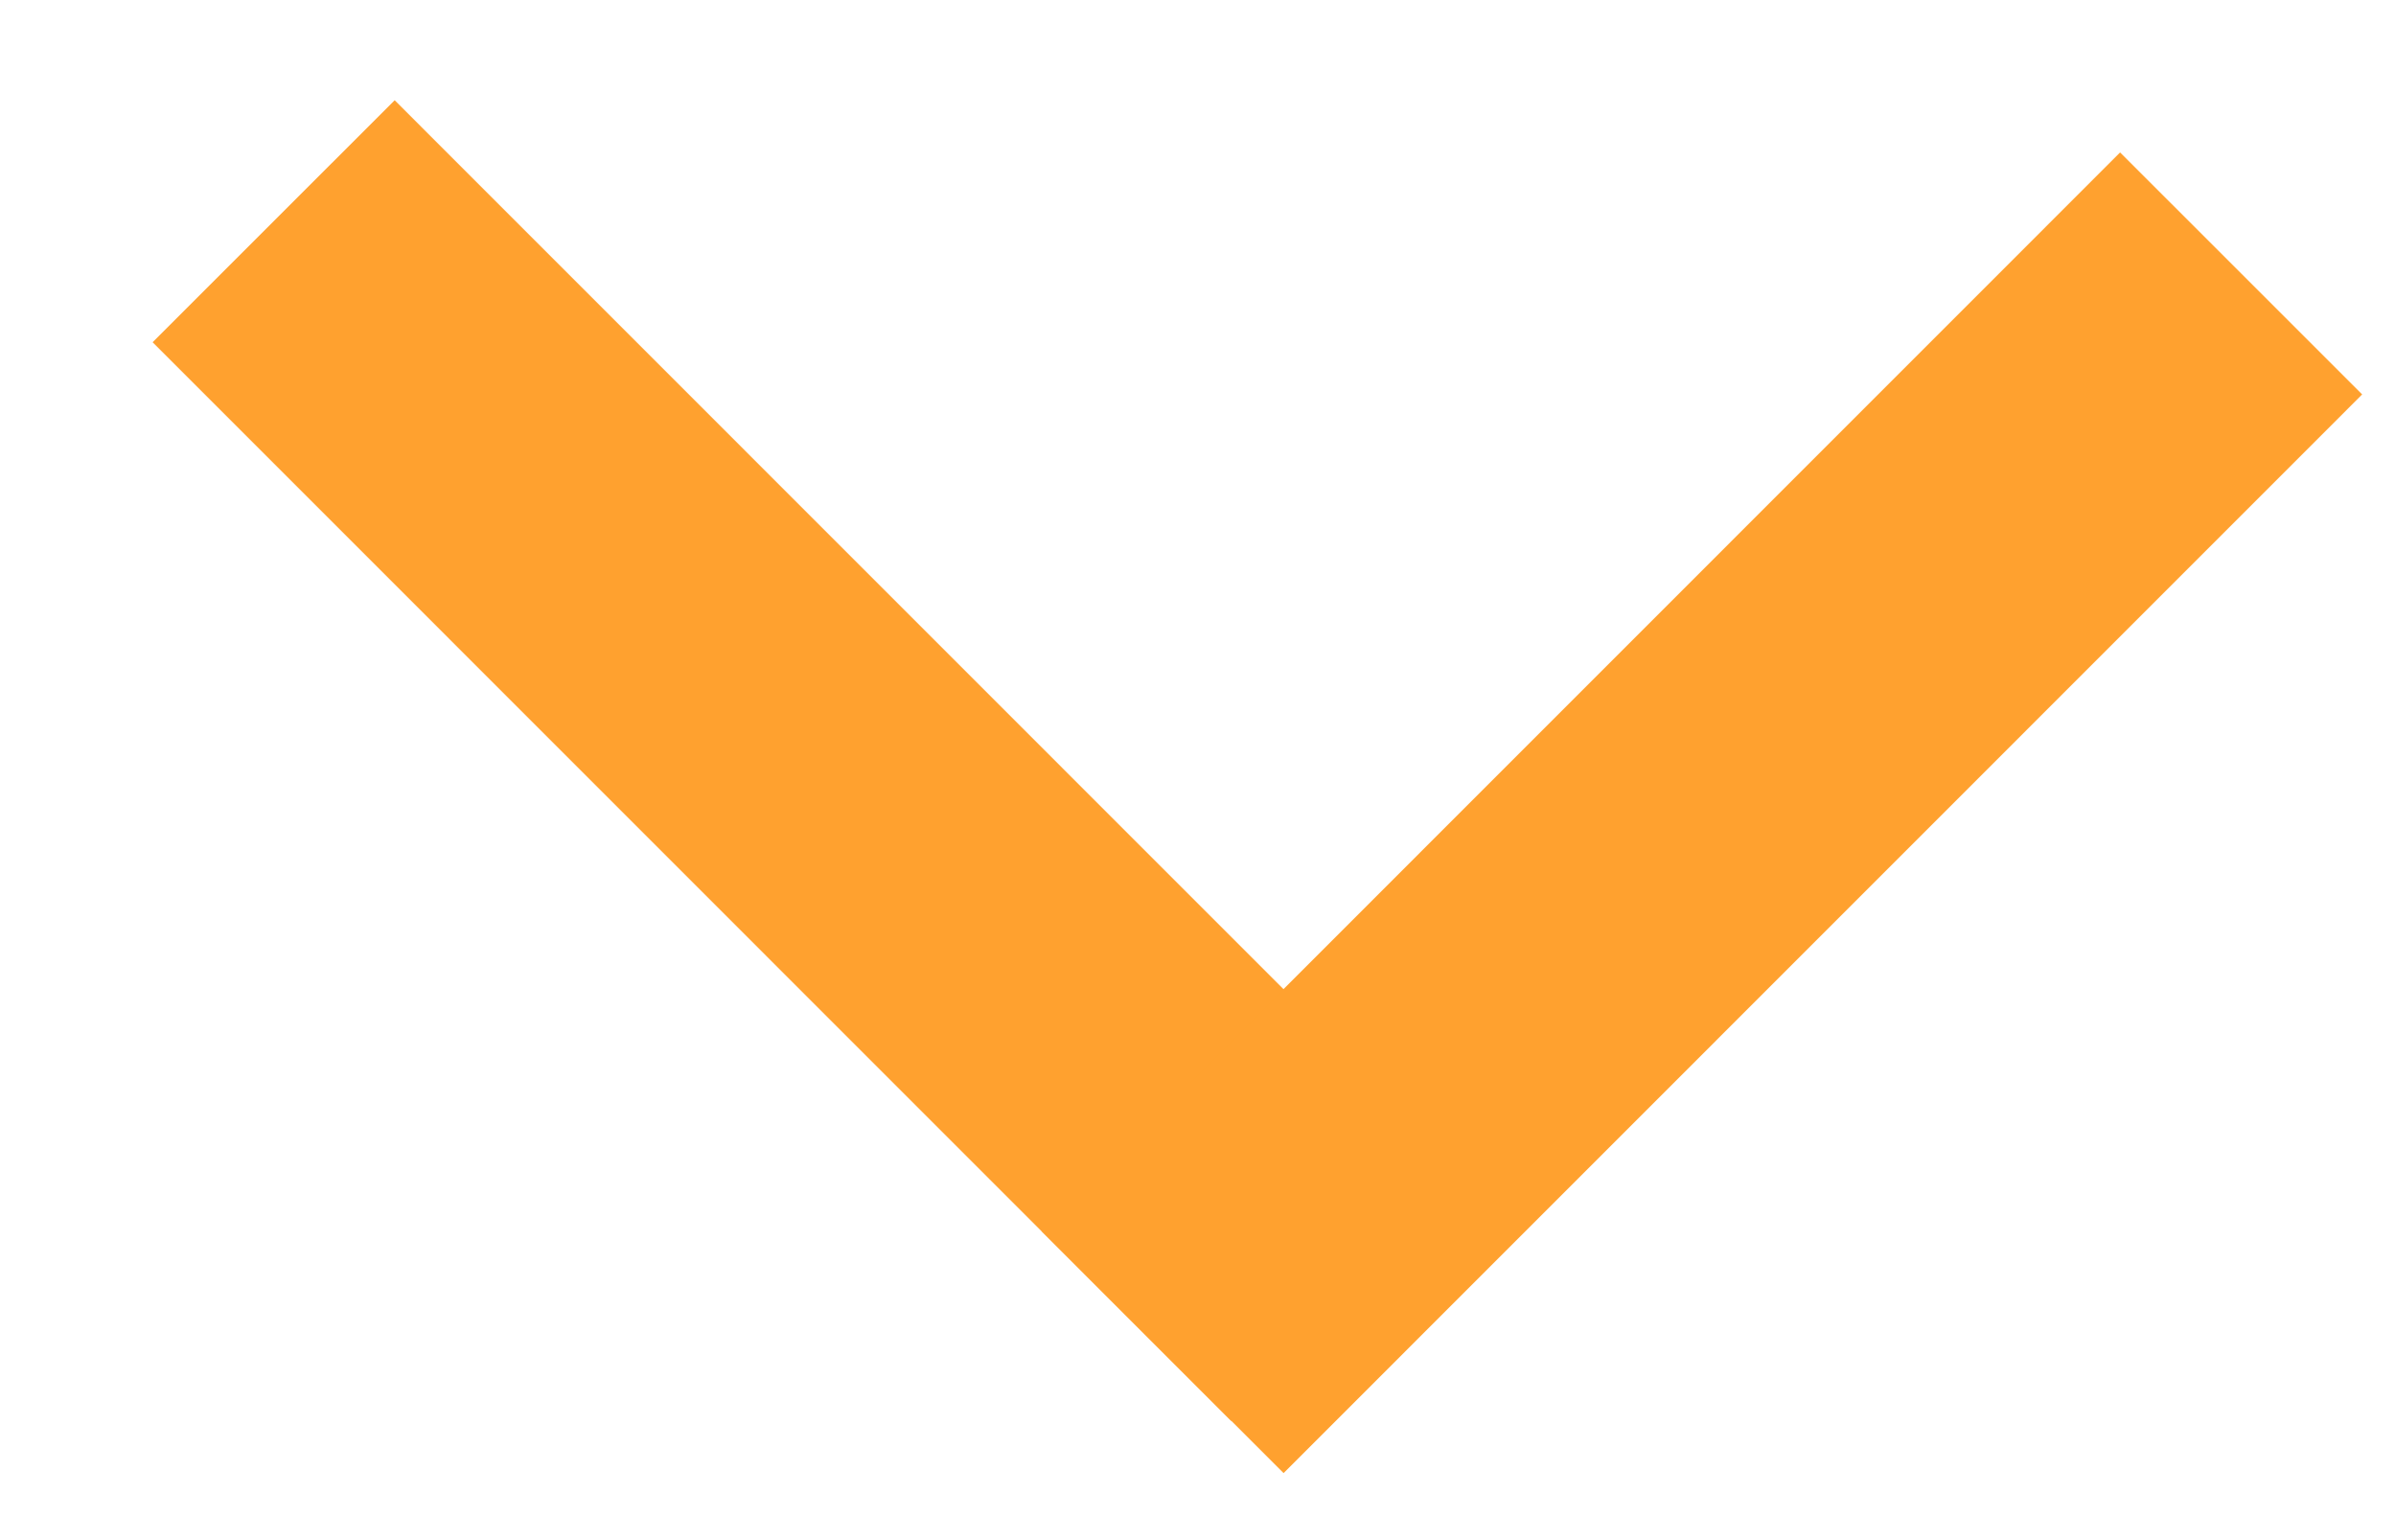
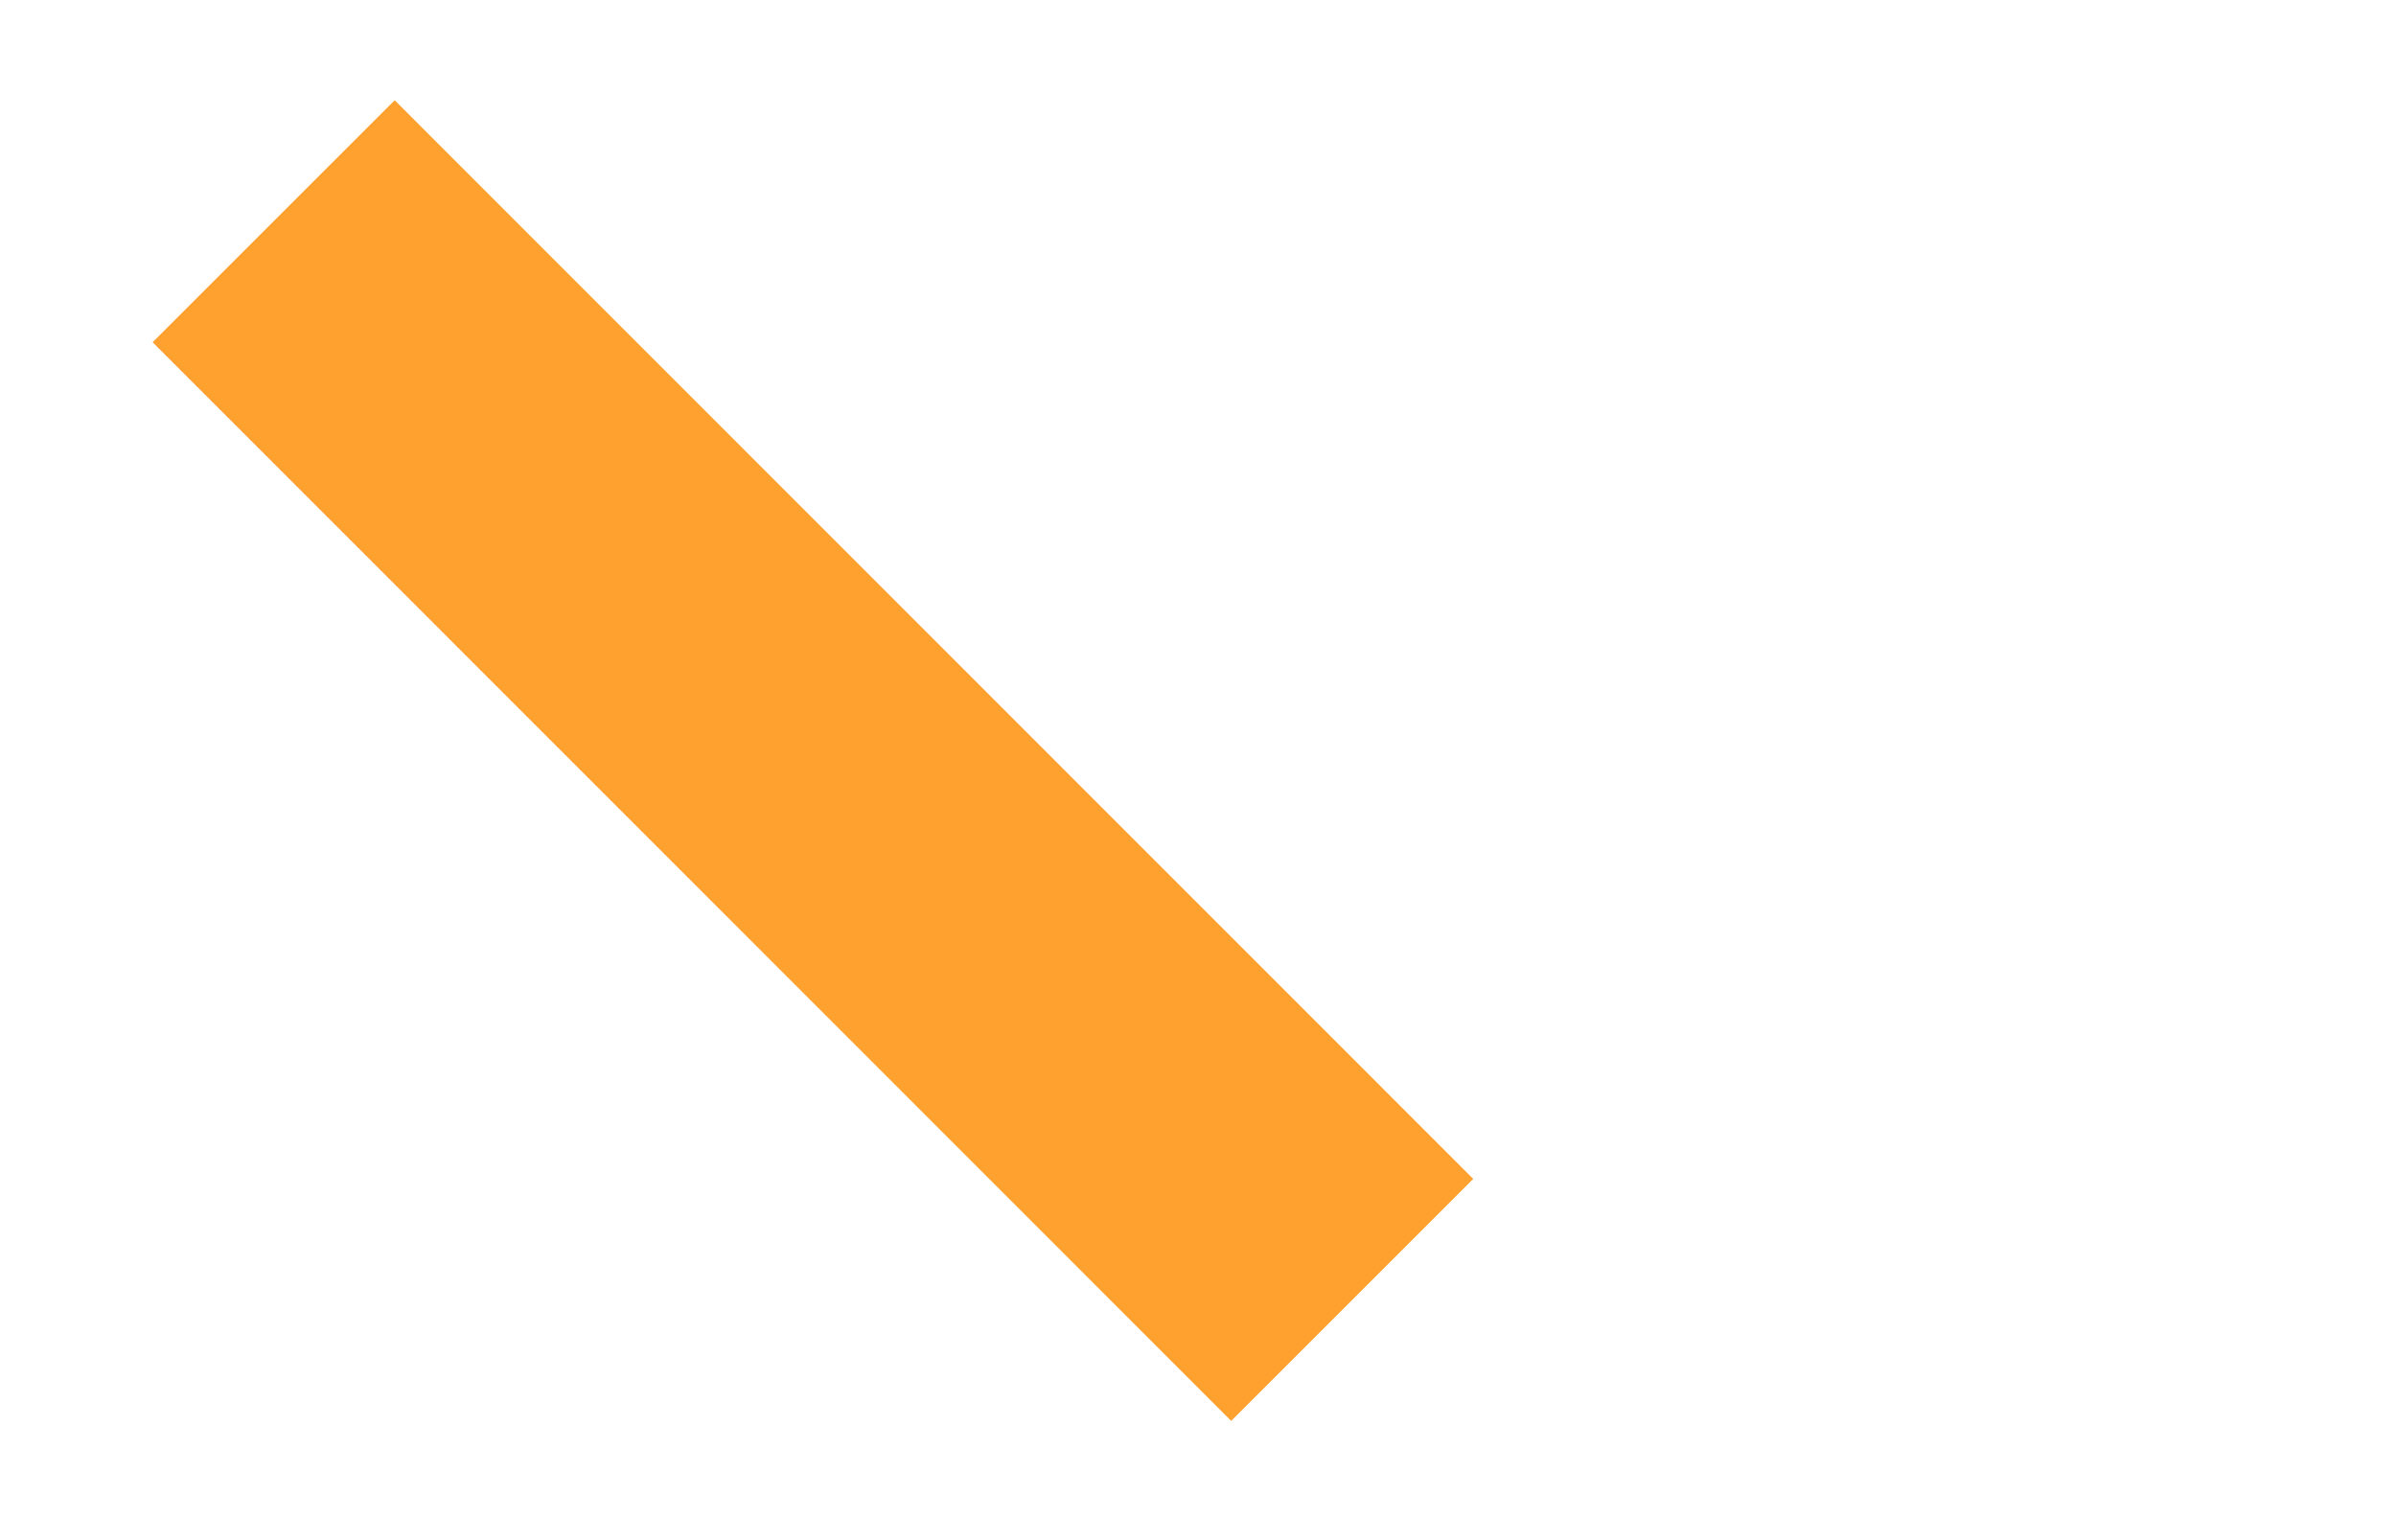
<svg xmlns="http://www.w3.org/2000/svg" width="14" height="9" viewBox="0 0 14 9">
  <g fill="none" fill-rule="evenodd" stroke="#FFA12F" stroke-linecap="square" stroke-width="2" transform="translate(2 2)">
    <path d="M0.306,0 L5.194,4.889" />
-     <path d="M5.5,0.306 L10.389,5.194" transform="rotate(-90 7.944 2.75)" />
  </g>
</svg>